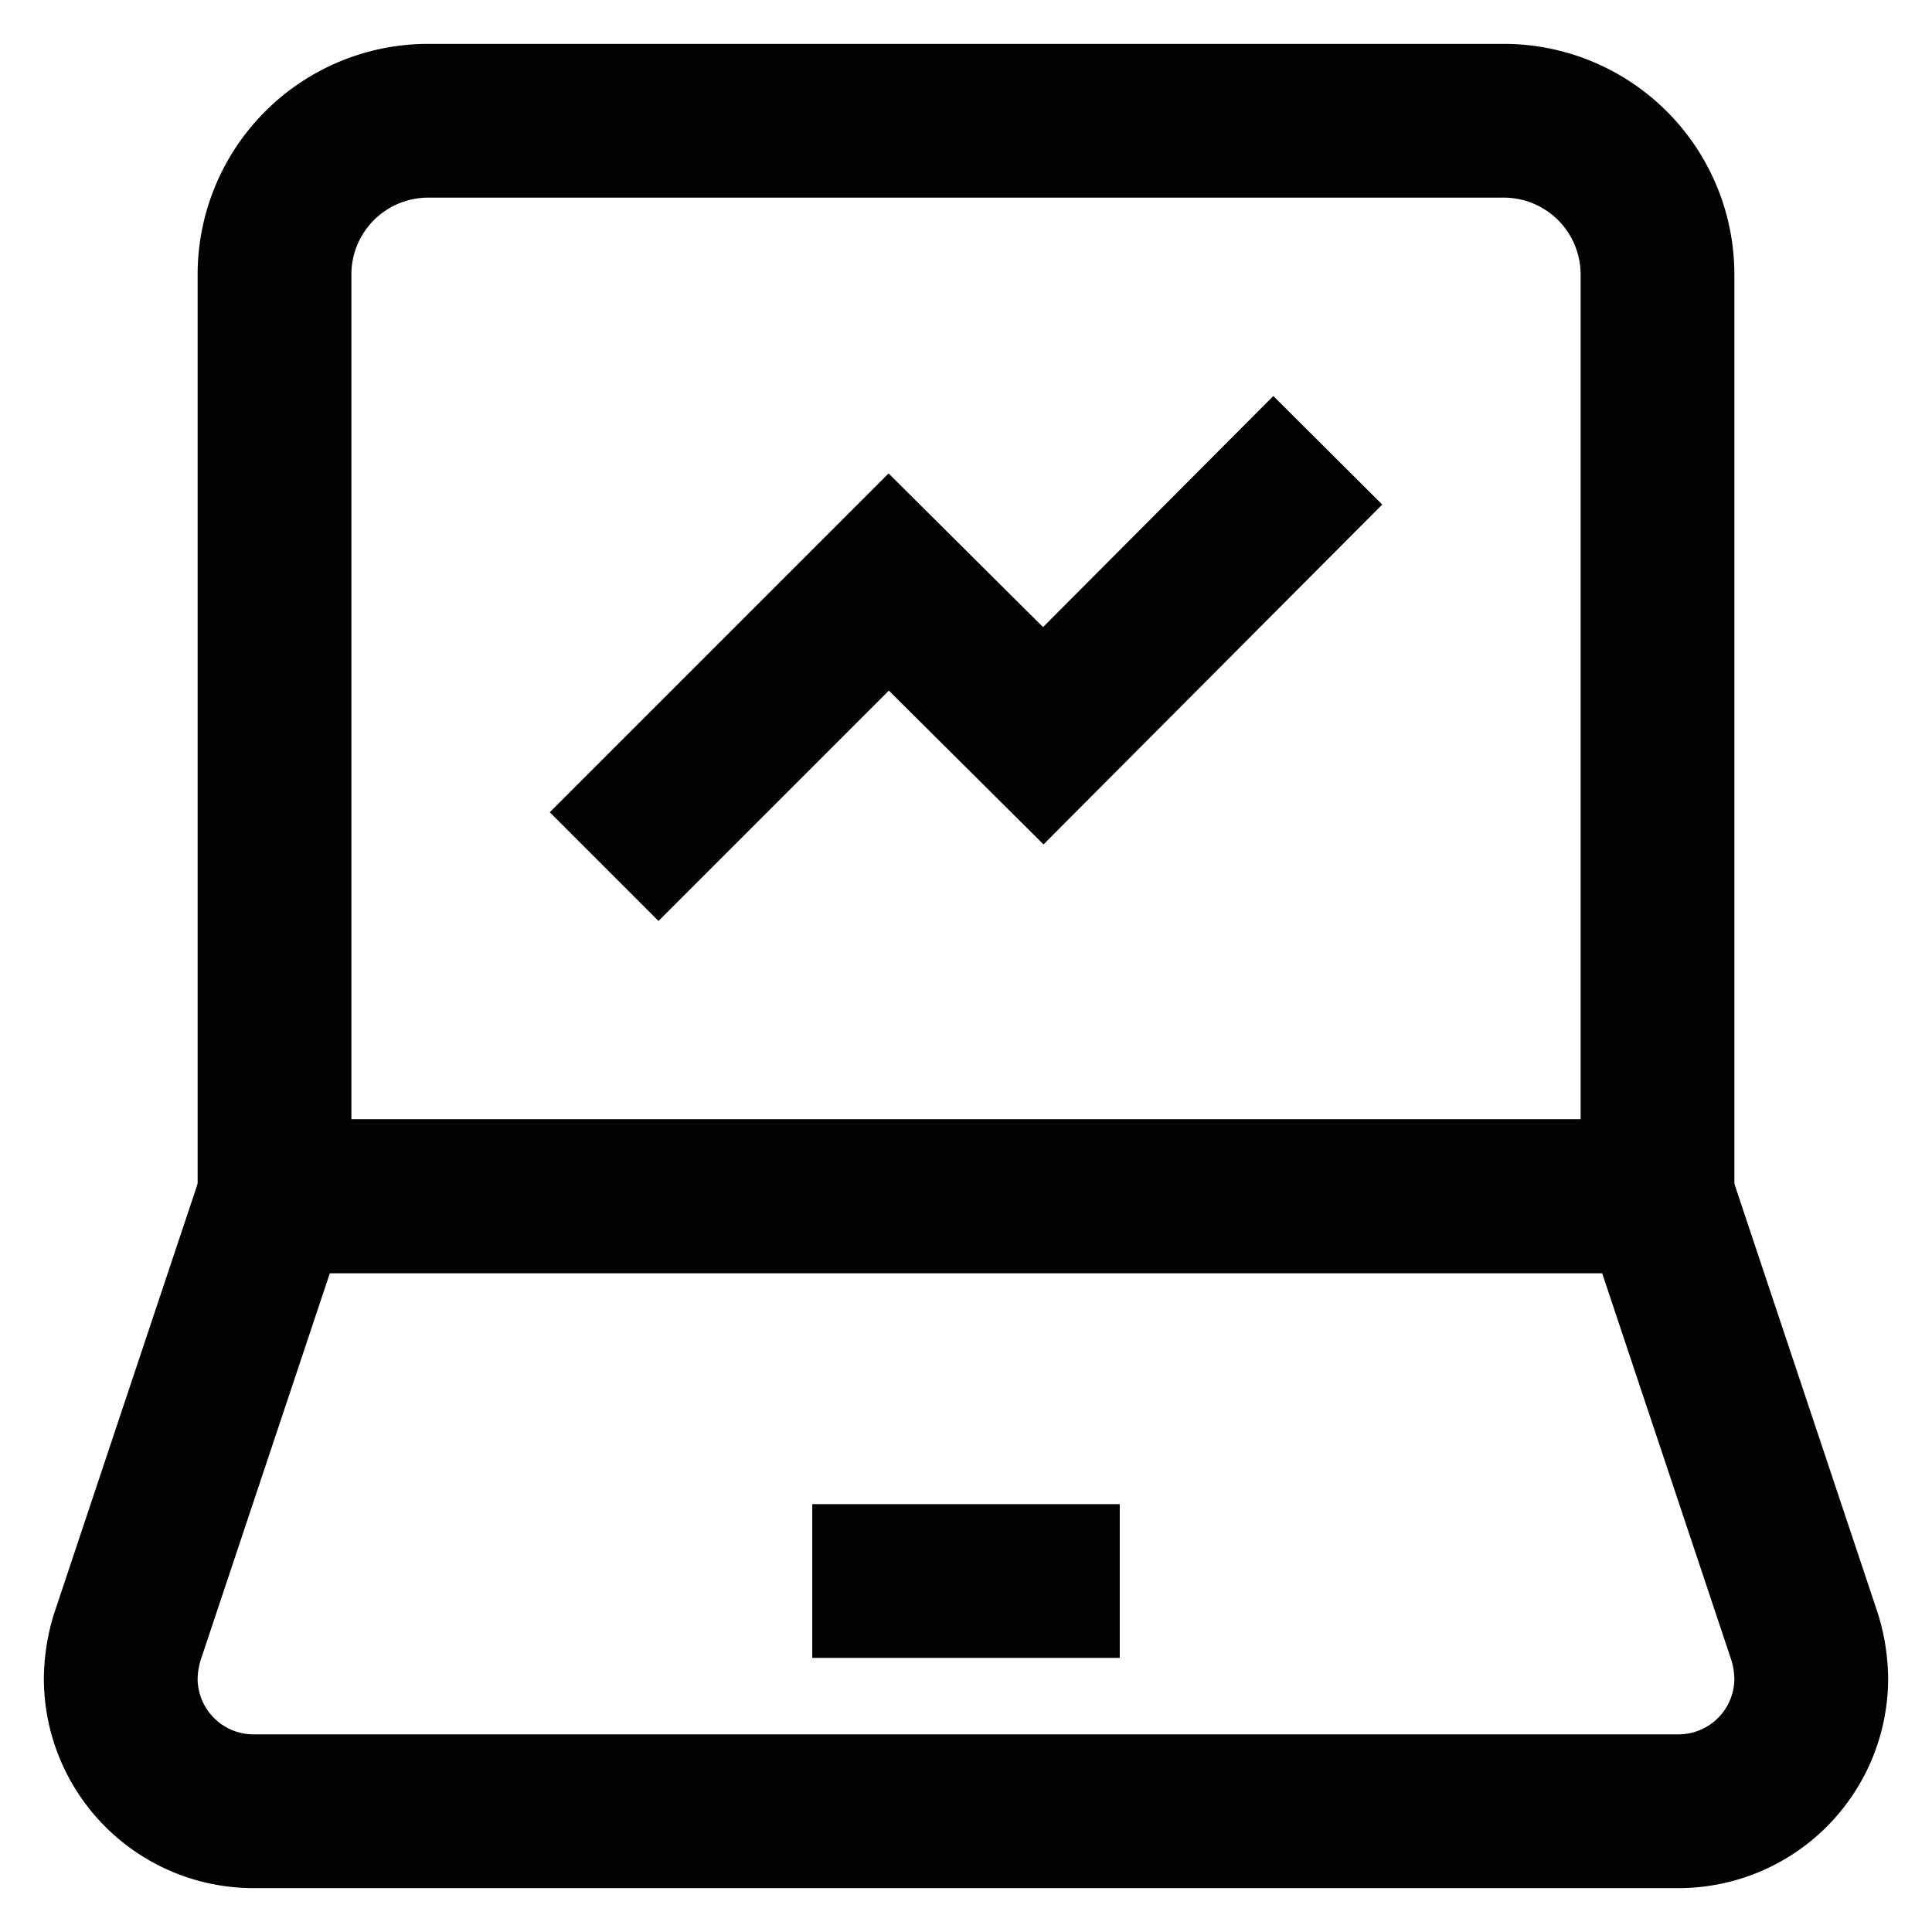
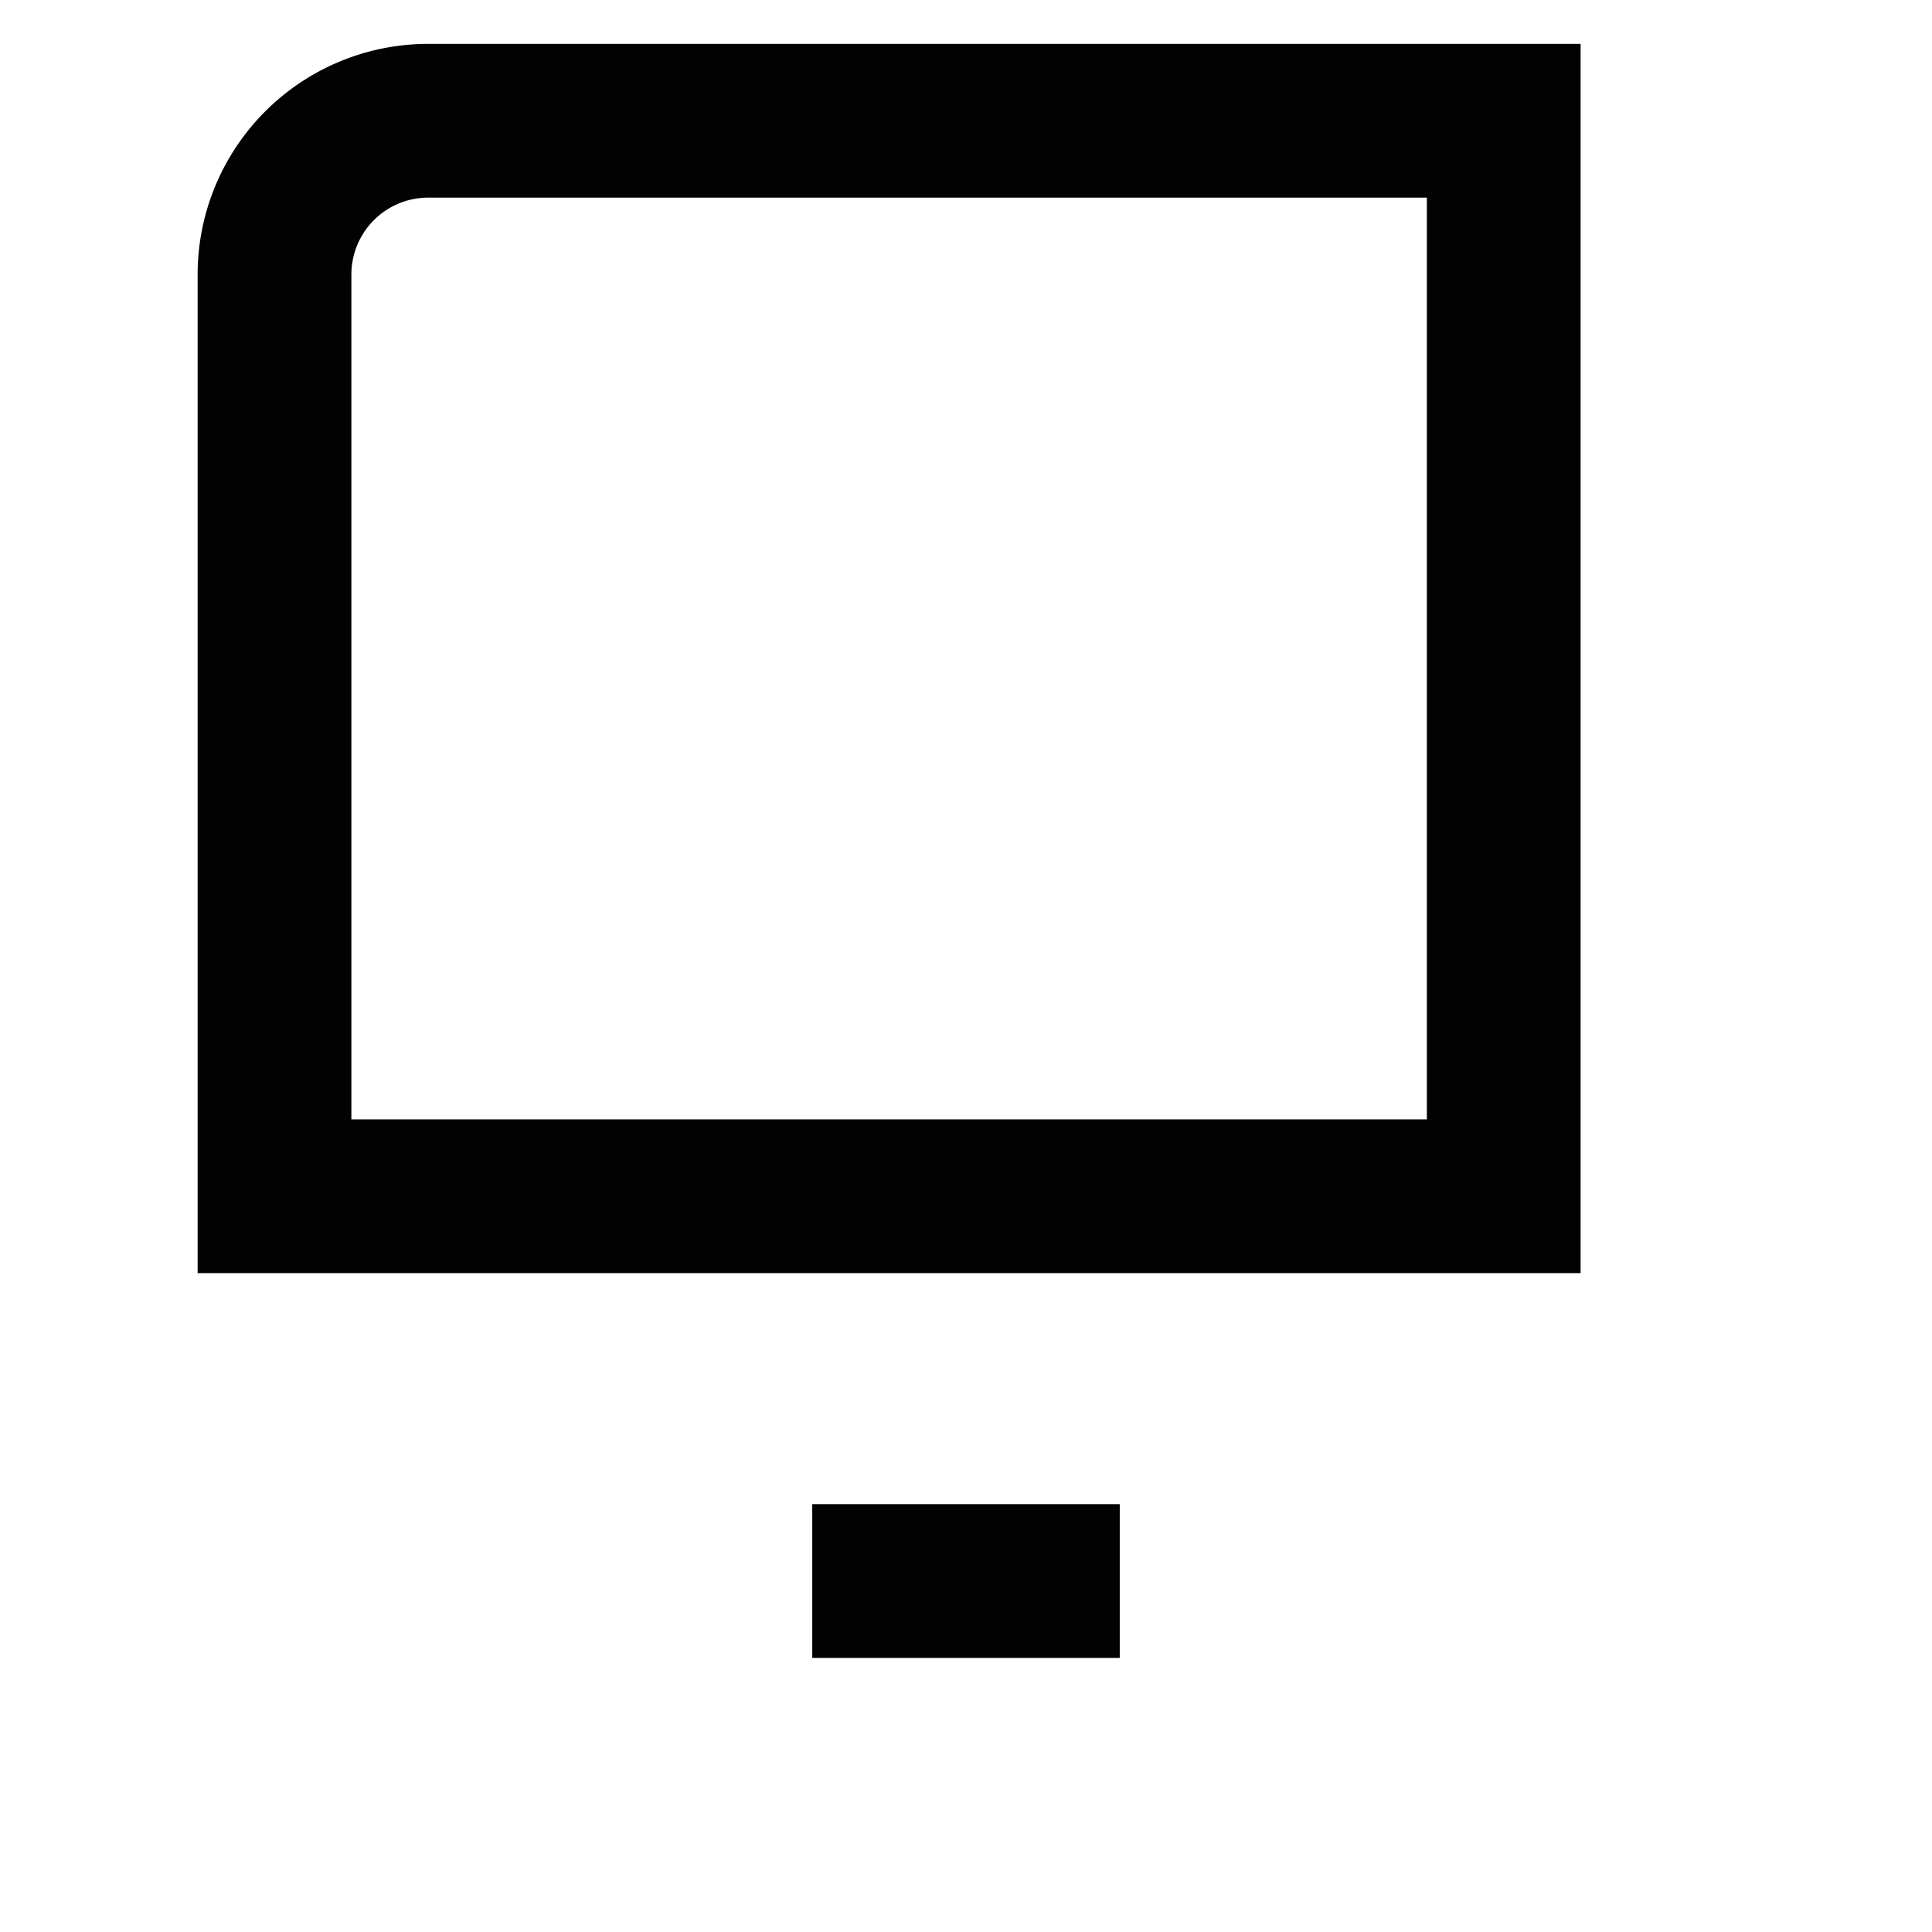
<svg xmlns="http://www.w3.org/2000/svg" width="800px" height="800px" viewBox="0 0 24 24" id="Layer_1" data-name="Layer 1">
  <defs>
    <style>.cls-1,.cls-2{fill:none;stroke:#020202;stroke-miterlimit:10;stroke-width:1.91px;}.cls-2{stroke-linecap:square;}</style>
  </defs>
-   <path class="cls-1" d="M5.32,1.5H18.68a1.91,1.91,0,0,1,1.91,1.91V14.86a0,0,0,0,1,0,0H3.41a0,0,0,0,1,0,0V3.41A1.91,1.91,0,0,1,5.32,1.5Z" />
-   <path class="cls-1" d="M20.59,14.86H3.41L1.58,20.34a1.82,1.82,0,0,0-.08.52h0A1.65,1.65,0,0,0,3.14,22.5H20.86a1.65,1.65,0,0,0,1.64-1.64h0a1.82,1.82,0,0,0-.08-.52Z" />
+   <path class="cls-1" d="M5.32,1.5H18.68V14.86a0,0,0,0,1,0,0H3.41a0,0,0,0,1,0,0V3.41A1.91,1.91,0,0,1,5.32,1.5Z" />
  <line class="cls-1" x1="10.09" y1="19.64" x2="13.91" y2="19.64" />
-   <polyline class="cls-2" points="8.18 10.09 11.04 7.23 12.96 9.14 15.82 6.27" />
</svg>